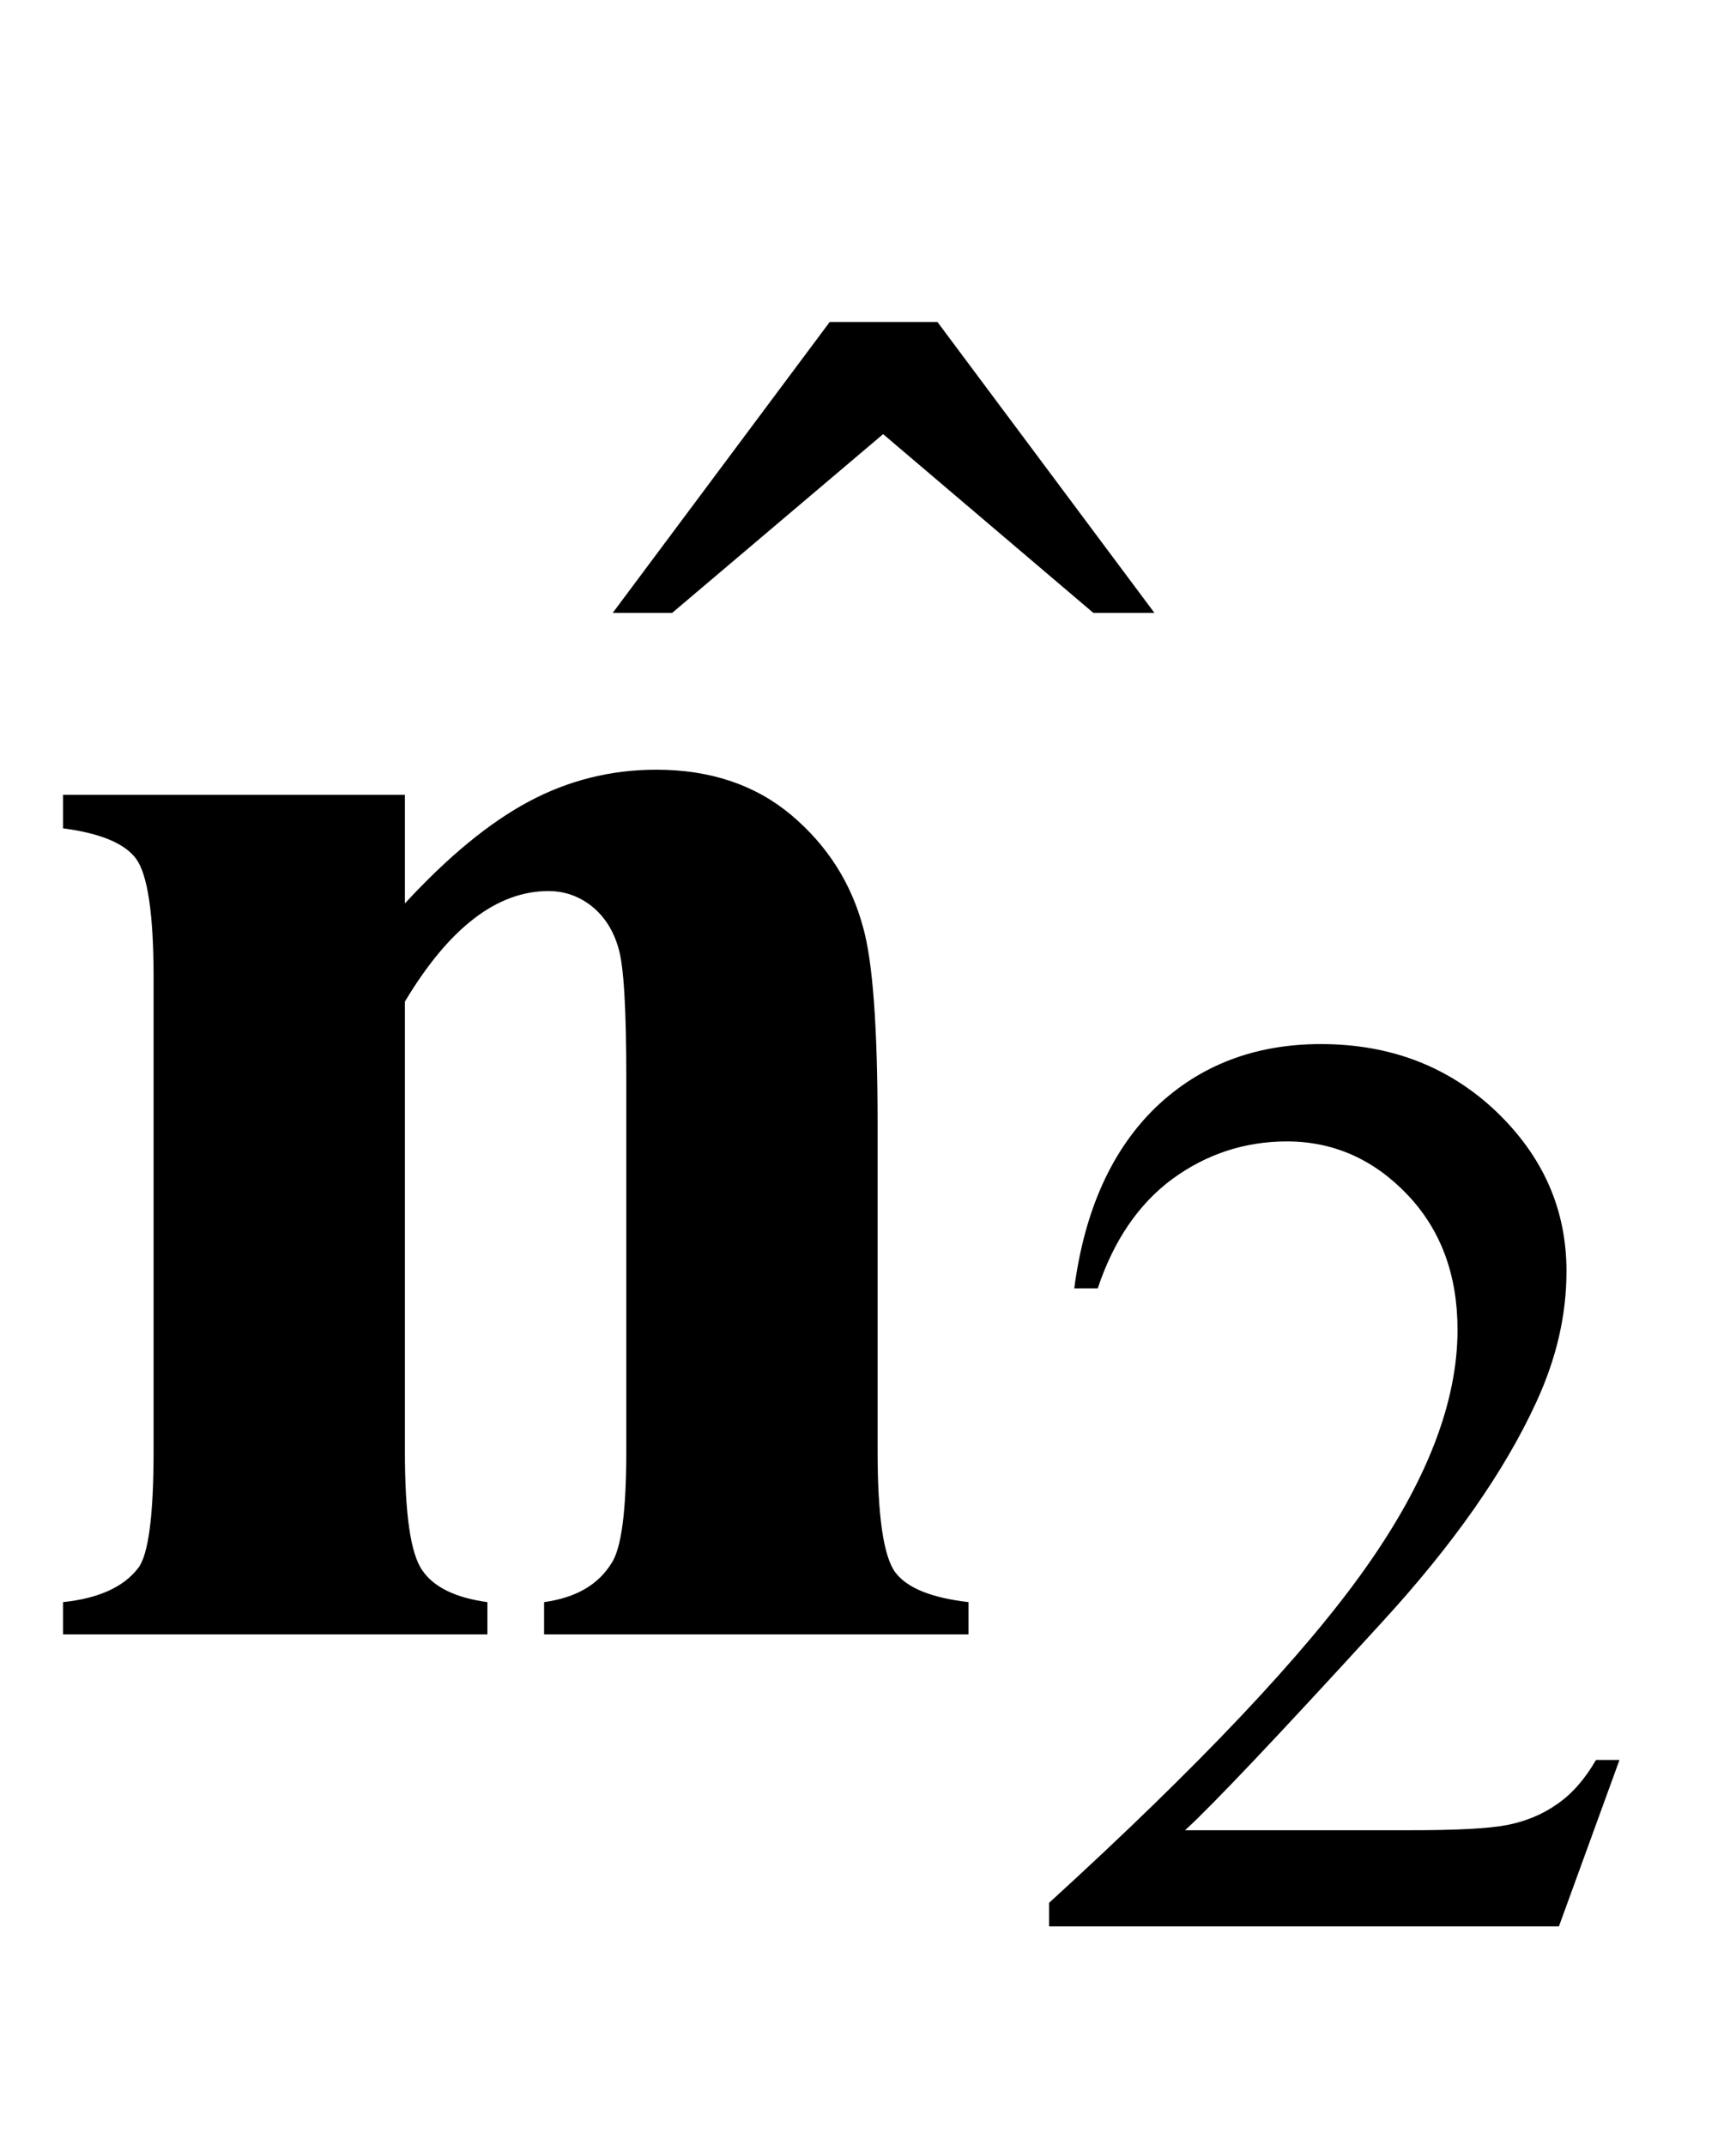
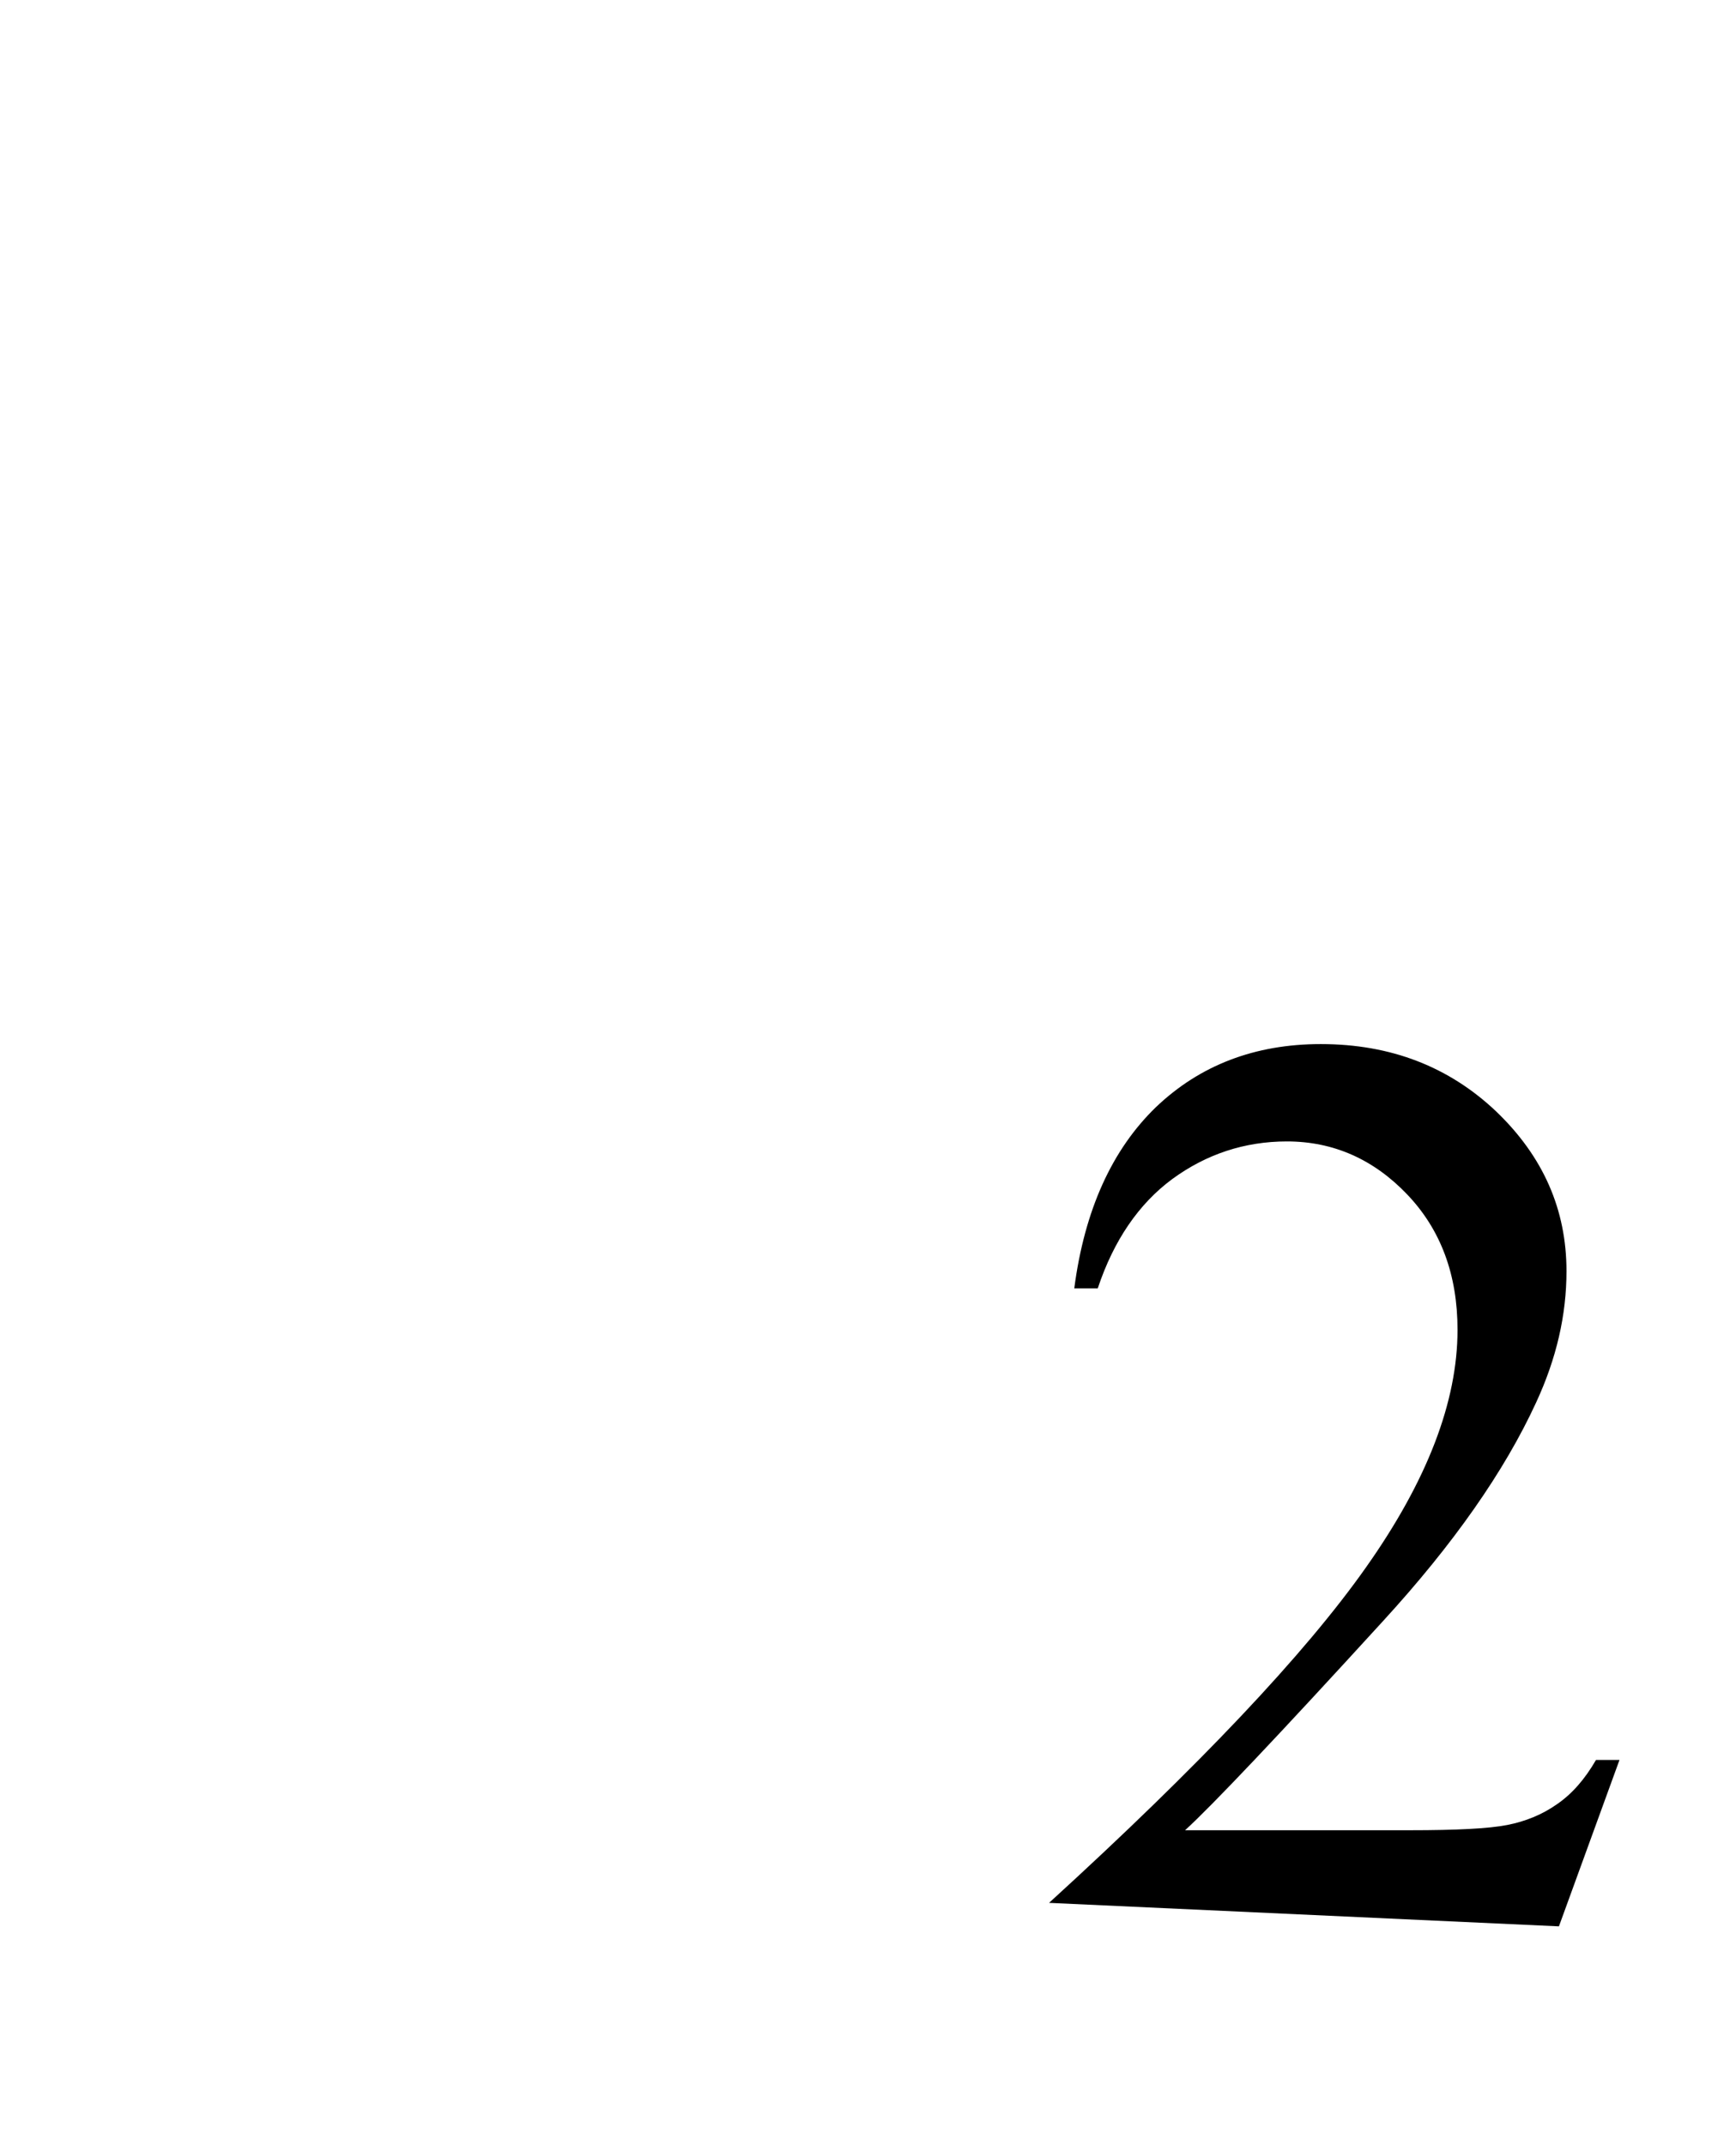
<svg xmlns="http://www.w3.org/2000/svg" xmlns:xlink="http://www.w3.org/1999/xlink" viewBox="0 0 17 21" version="1.1">
  <defs>
    <g>
      <symbol overflow="visible" id="glyph0-0">
-         <path style="stroke:none;" d="M 2.496 0 L 2.496 -11.25 L 11.496 -11.25 L 11.496 0 Z M 2.777 -0.281 L 11.215 -0.281 L 11.215 -10.969 L 2.777 -10.969 Z M 2.777 -0.281 " />
-       </symbol>
+         </symbol>
      <symbol overflow="visible" id="glyph0-1">
-         <path style="stroke:none;" d="M 3.965 -8.219 L 3.965 -7.156 C 4.387 -7.613 4.789 -7.945 5.176 -8.152 C 5.562 -8.359 5.98 -8.465 6.426 -8.465 C 6.957 -8.465 7.398 -8.316 7.75 -8.02 C 8.102 -7.723 8.336 -7.355 8.453 -6.918 C 8.547 -6.582 8.594 -5.941 8.594 -4.992 L 8.594 -1.793 C 8.594 -1.16 8.652 -0.766 8.766 -0.609 C 8.883 -0.453 9.121 -0.359 9.484 -0.316 L 9.484 0 L 5.328 0 L 5.328 -0.316 C 5.637 -0.359 5.859 -0.484 5.992 -0.703 C 6.086 -0.852 6.133 -1.211 6.133 -1.793 L 6.133 -5.449 C 6.133 -6.125 6.109 -6.547 6.055 -6.723 C 6.004 -6.898 5.914 -7.035 5.789 -7.133 C 5.664 -7.23 5.523 -7.277 5.371 -7.277 C 4.867 -7.277 4.398 -6.918 3.965 -6.195 L 3.965 -1.793 C 3.965 -1.18 4.02 -0.789 4.137 -0.625 C 4.25 -0.461 4.461 -0.359 4.773 -0.316 L 4.773 0 L 0.617 0 L 0.617 -0.316 C 0.961 -0.352 1.207 -0.461 1.352 -0.648 C 1.453 -0.777 1.504 -1.16 1.504 -1.793 L 1.504 -6.434 C 1.504 -7.055 1.445 -7.441 1.332 -7.594 C 1.219 -7.746 0.977 -7.844 0.617 -7.891 L 0.617 -8.219 Z M 3.965 -8.219 " />
-       </symbol>
+         </symbol>
      <symbol overflow="visible" id="glyph1-0">
-         <path style="stroke:none;" d="M 1.773 0 L 1.773 -7.988 L 8.164 -7.988 L 8.164 0 Z M 1.973 -0.199 L 7.961 -0.199 L 7.961 -7.789 L 1.973 -7.789 Z M 1.973 -0.199 " />
-       </symbol>
+         </symbol>
      <symbol overflow="visible" id="glyph1-1">
-         <path style="stroke:none;" d="M 5.859 -1.629 L 5.266 0 L 0.273 0 L 0.273 -0.23 C 1.742 -1.57 2.777 -2.664 3.375 -3.512 C 3.977 -4.363 4.273 -5.137 4.273 -5.84 C 4.273 -6.379 4.109 -6.82 3.781 -7.164 C 3.453 -7.508 3.059 -7.684 2.602 -7.684 C 2.188 -7.684 1.812 -7.559 1.48 -7.316 C 1.152 -7.074 0.906 -6.715 0.75 -6.246 L 0.52 -6.246 C 0.621 -7.016 0.891 -7.605 1.32 -8.02 C 1.75 -8.43 2.289 -8.637 2.934 -8.637 C 3.621 -8.637 4.191 -8.414 4.652 -7.977 C 5.113 -7.535 5.34 -7.016 5.34 -6.414 C 5.34 -5.984 5.242 -5.559 5.043 -5.129 C 4.734 -4.457 4.234 -3.742 3.543 -2.988 C 2.508 -1.855 1.863 -1.176 1.605 -0.941 L 3.812 -0.941 C 4.262 -0.941 4.578 -0.957 4.758 -0.992 C 4.938 -1.027 5.102 -1.094 5.246 -1.195 C 5.395 -1.297 5.52 -1.441 5.629 -1.629 Z M 5.859 -1.629 " />
+         <path style="stroke:none;" d="M 5.859 -1.629 L 5.266 0 L 0.273 -0.23 C 1.742 -1.57 2.777 -2.664 3.375 -3.512 C 3.977 -4.363 4.273 -5.137 4.273 -5.84 C 4.273 -6.379 4.109 -6.82 3.781 -7.164 C 3.453 -7.508 3.059 -7.684 2.602 -7.684 C 2.188 -7.684 1.812 -7.559 1.48 -7.316 C 1.152 -7.074 0.906 -6.715 0.75 -6.246 L 0.52 -6.246 C 0.621 -7.016 0.891 -7.605 1.32 -8.02 C 1.75 -8.43 2.289 -8.637 2.934 -8.637 C 3.621 -8.637 4.191 -8.414 4.652 -7.977 C 5.113 -7.535 5.34 -7.016 5.34 -6.414 C 5.34 -5.984 5.242 -5.559 5.043 -5.129 C 4.734 -4.457 4.234 -3.742 3.543 -2.988 C 2.508 -1.855 1.863 -1.176 1.605 -0.941 L 3.812 -0.941 C 4.262 -0.941 4.578 -0.957 4.758 -0.992 C 4.938 -1.027 5.102 -1.094 5.246 -1.195 C 5.395 -1.297 5.52 -1.441 5.629 -1.629 Z M 5.859 -1.629 " />
      </symbol>
      <symbol overflow="visible" id="glyph2-0">
-         <path style="stroke:none;" d="M 1.062 0 L 1.062 -13.598 L 7.438 -13.598 L 7.438 0 Z M 2.125 -1.062 L 6.375 -1.062 L 6.375 -12.535 L 2.125 -12.535 Z M 2.125 -1.062 " />
-       </symbol>
+         </symbol>
      <symbol overflow="visible" id="glyph2-1">
-         <path style="stroke:none;" d="M 5.305 -0.523 L 4.707 -0.523 L 2.648 -2.273 L 0.582 -0.523 L 0 -0.523 L 2.125 -3.371 L 3.18 -3.371 Z M 5.305 -0.523 " />
-       </symbol>
+         </symbol>
    </g>
  </defs>
  <g id="surface742163">
    <g style="fill:rgb(0%,0%,0%);fill-opacity:1;">
      <use xlink:href="#glyph0-1" x="0" y="16" />
    </g>
    <g style="fill:rgb(0%,0%,0%);fill-opacity:1;">
      <use xlink:href="#glyph1-1" x="10" y="18.858" />
    </g>
    <g style="fill:rgb(0%,0%,0%);fill-opacity:1;">
      <use xlink:href="#glyph2-1" x="6" y="6.523" />
    </g>
  </g>
</svg>